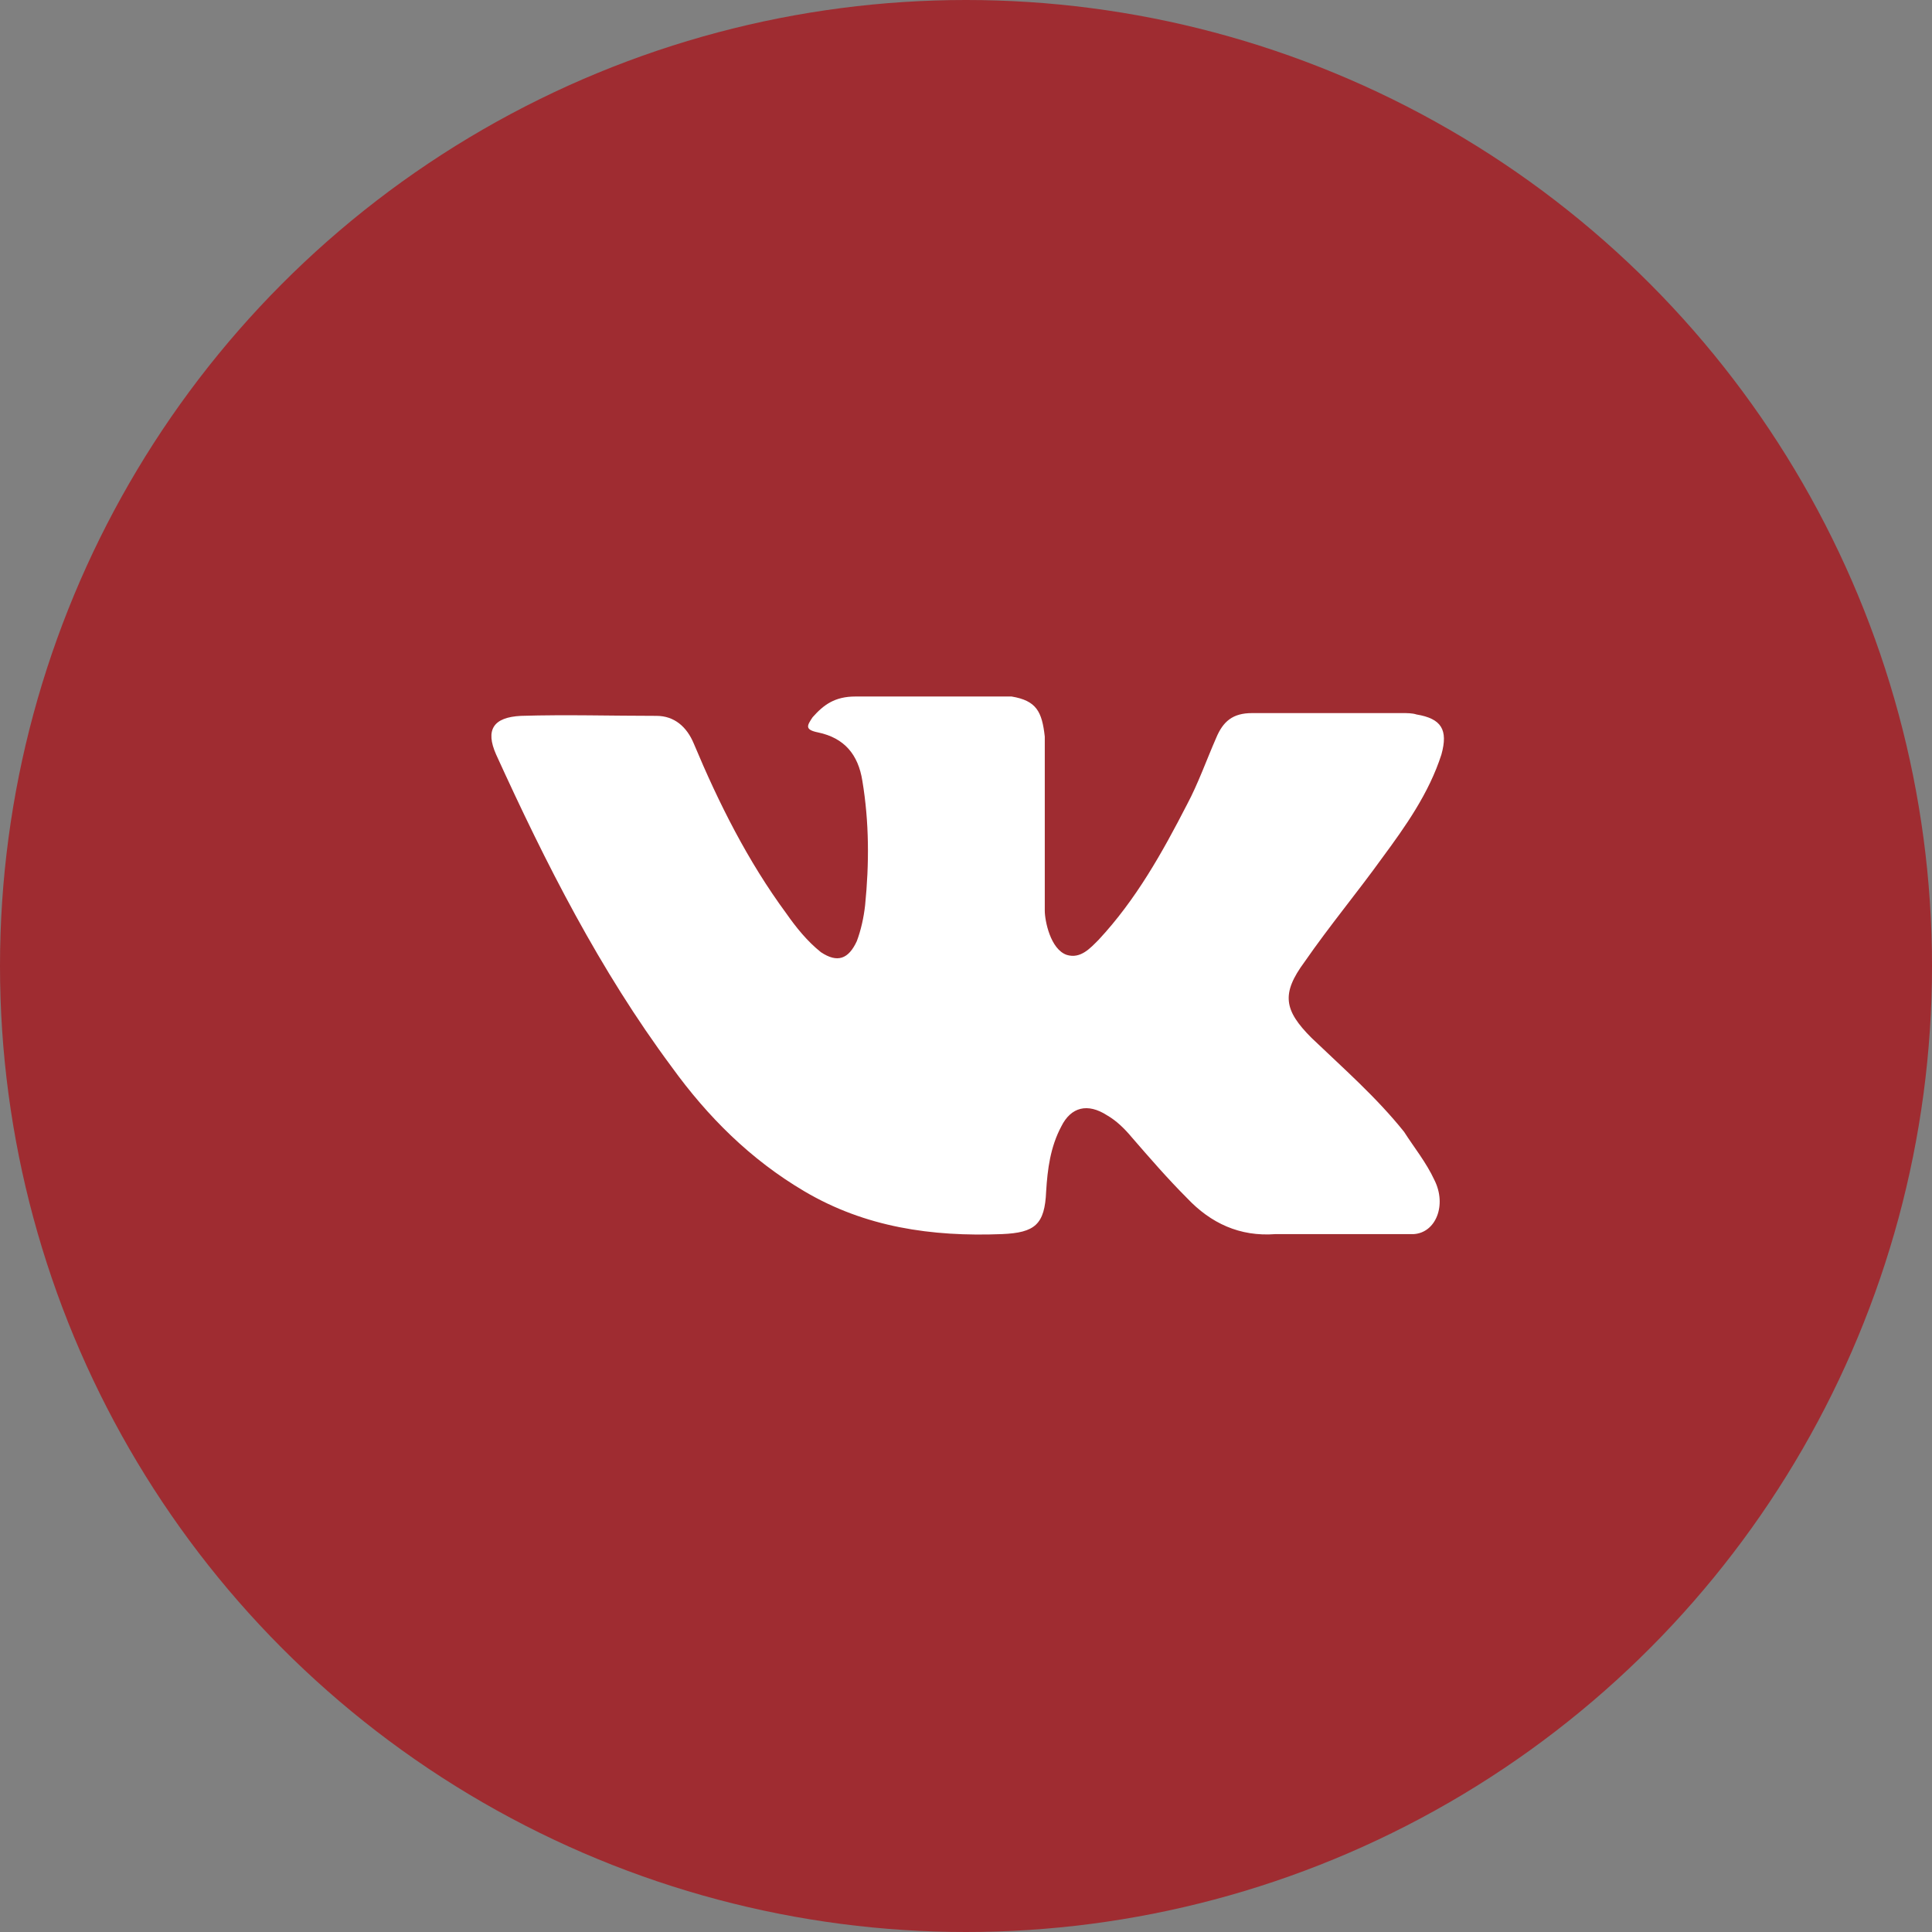
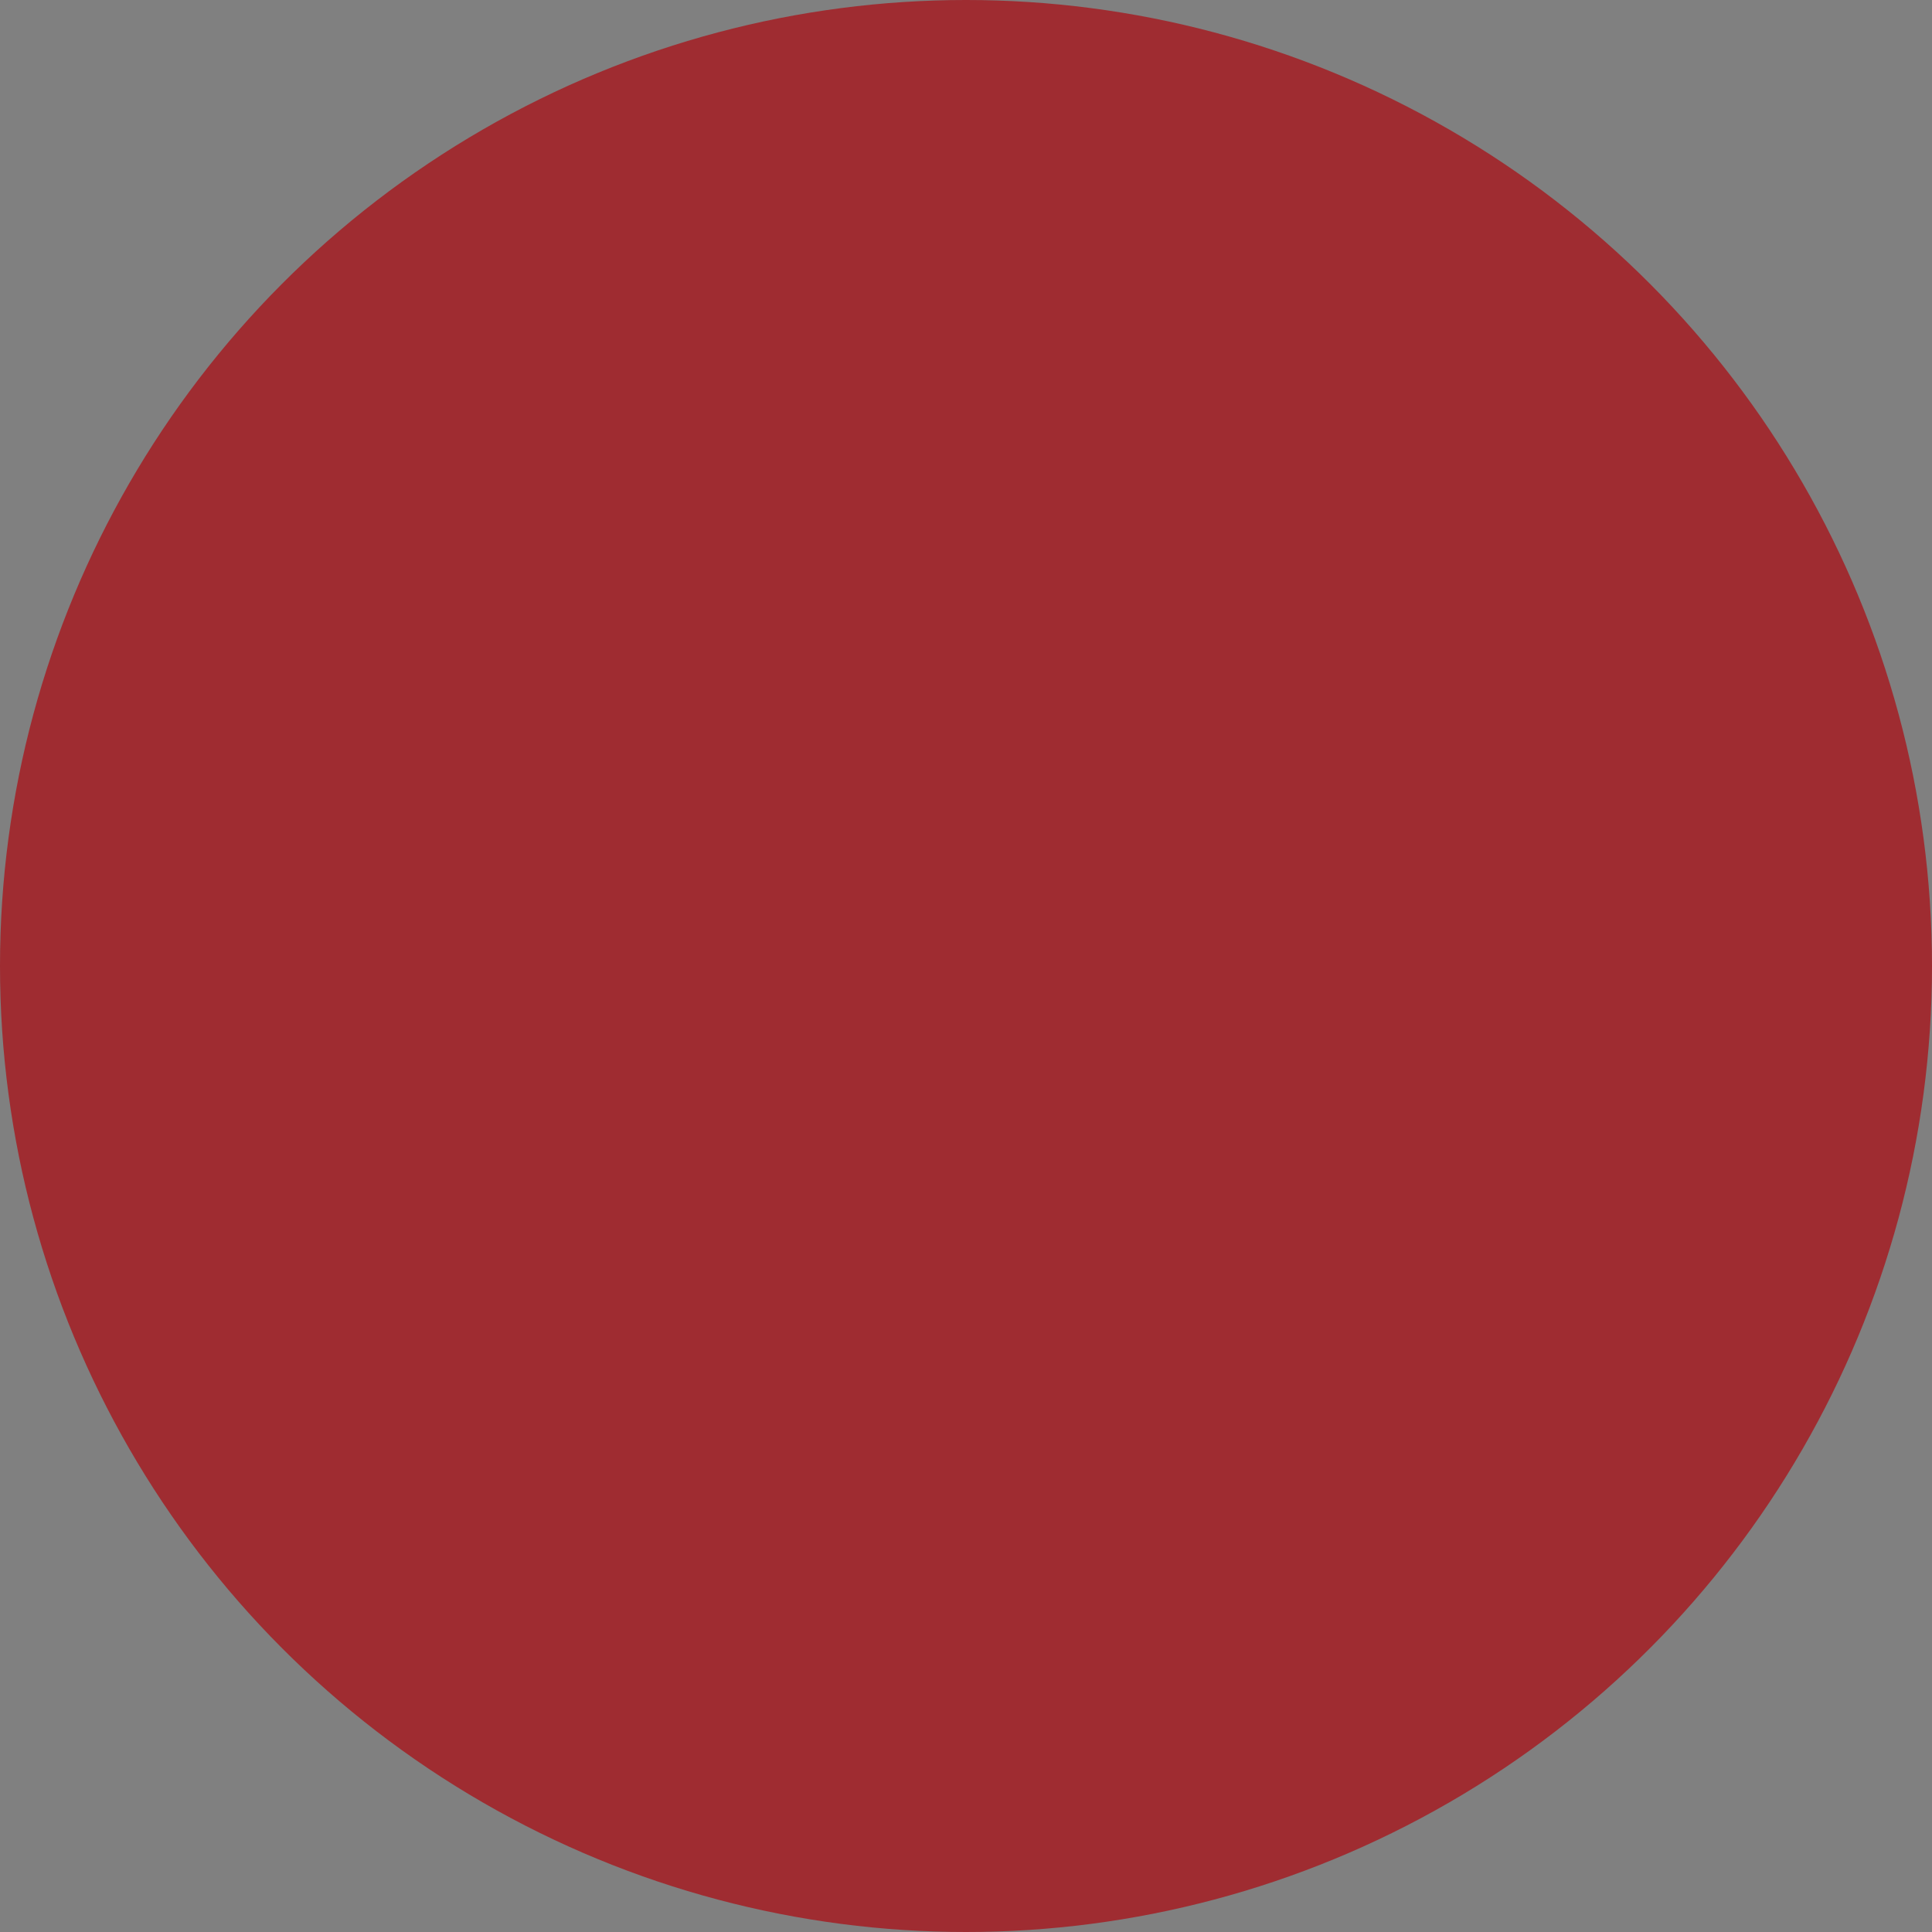
<svg xmlns="http://www.w3.org/2000/svg" id="Слой_1" x="0px" y="0px" viewBox="0 0 139.8 139.8" style="enable-background:new 0 0 139.8 139.8;" xml:space="preserve">
  <rect x="0" y="0" width="139.8" height="139.8" fill="#808080" stroke="none" />
  <style type="text/css"> .st0{fill:#9F2C31;} .st1{fill:#FFFFFF;} </style>
  <circle class="st0" cx="69.9" cy="69.9" r="69.9" />
-   <path class="st1" d="M103.8,85.4c0.9,1.8,0.1,3.8-1.5,3.9h-10c-2.6,0.2-4.7-0.8-6.4-2.6c-1.4-1.4-2.7-2.9-4-4.4 c-0.5-0.6-1.1-1.2-1.8-1.6c-1.4-0.9-2.6-0.6-3.3,0.8c-0.8,1.5-1,3.1-1.1,4.7c-0.1,2.4-0.8,3-3.2,3.1c-5.1,0.2-9.9-0.5-14.3-3.1 c-3.9-2.3-7-5.4-9.6-9c-5.2-7-9.1-14.7-12.7-22.6c-0.8-1.8-0.2-2.7,1.8-2.8c3.3-0.1,6.5,0,9.8,0c1.3,0,2.2,0.8,2.7,2 c1.8,4.3,3.9,8.5,6.7,12.3c0.7,1,1.5,2,2.5,2.8c1.2,0.8,2,0.5,2.6-0.8c0.3-0.8,0.5-1.7,0.6-2.6c0.3-3,0.3-6-0.2-9 c-0.3-1.9-1.3-3.1-3.2-3.5c-1-0.2-0.8-0.5-0.4-1.1c0.8-0.9,1.6-1.5,3.1-1.5h11.3c1.8,0.3,2.2,1.1,2.4,2.9l0,12.6 c0,0.7,0.4,2.8,1.6,3.2c1,0.3,1.7-0.5,2.3-1.1c2.7-2.9,4.6-6.3,6.4-9.8c0.8-1.5,1.4-3.2,2.1-4.8c0.5-1.2,1.2-1.8,2.6-1.8l10.9,0 c0.3,0,0.7,0,1,0.1c1.8,0.3,2.3,1.1,1.8,2.9c-0.9,2.8-2.6,5.2-4.3,7.5c-1.8,2.5-3.8,4.9-5.6,7.5c-1.7,2.3-1.5,3.5,0.5,5.5 c2.3,2.2,4.7,4.3,6.7,6.8C102.3,83,103.2,84.1,103.8,85.4z" />
</svg>